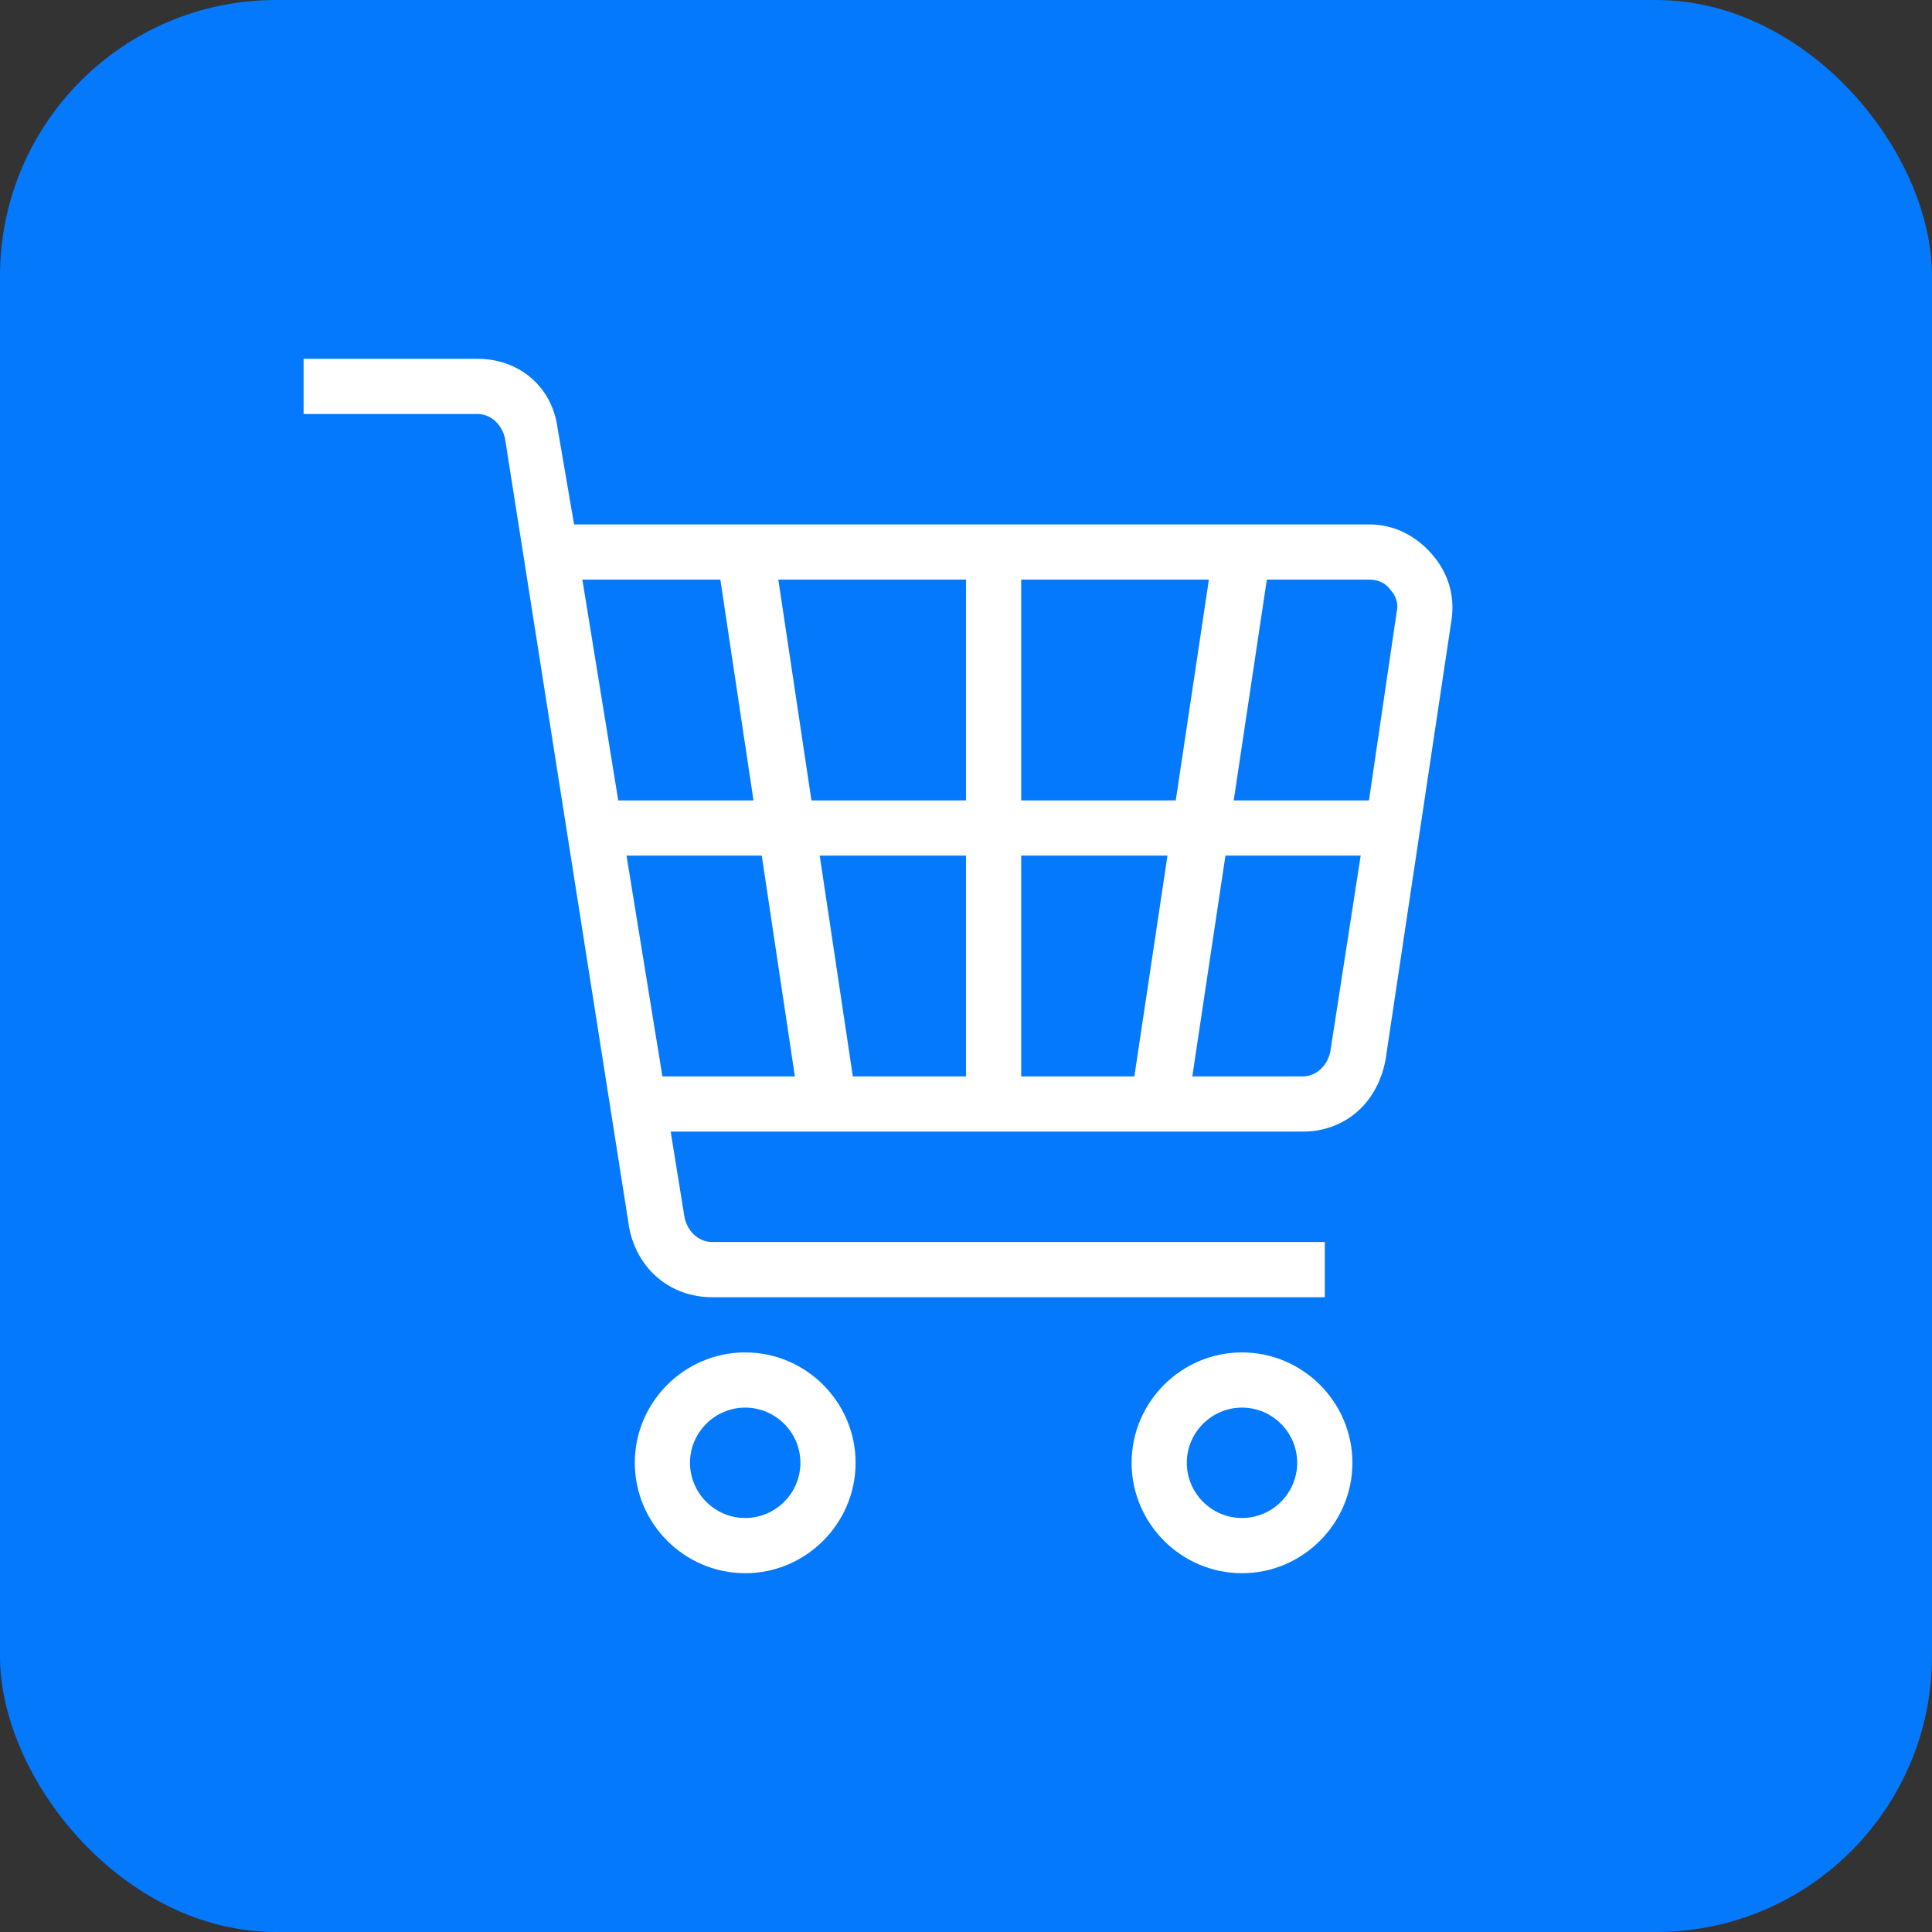
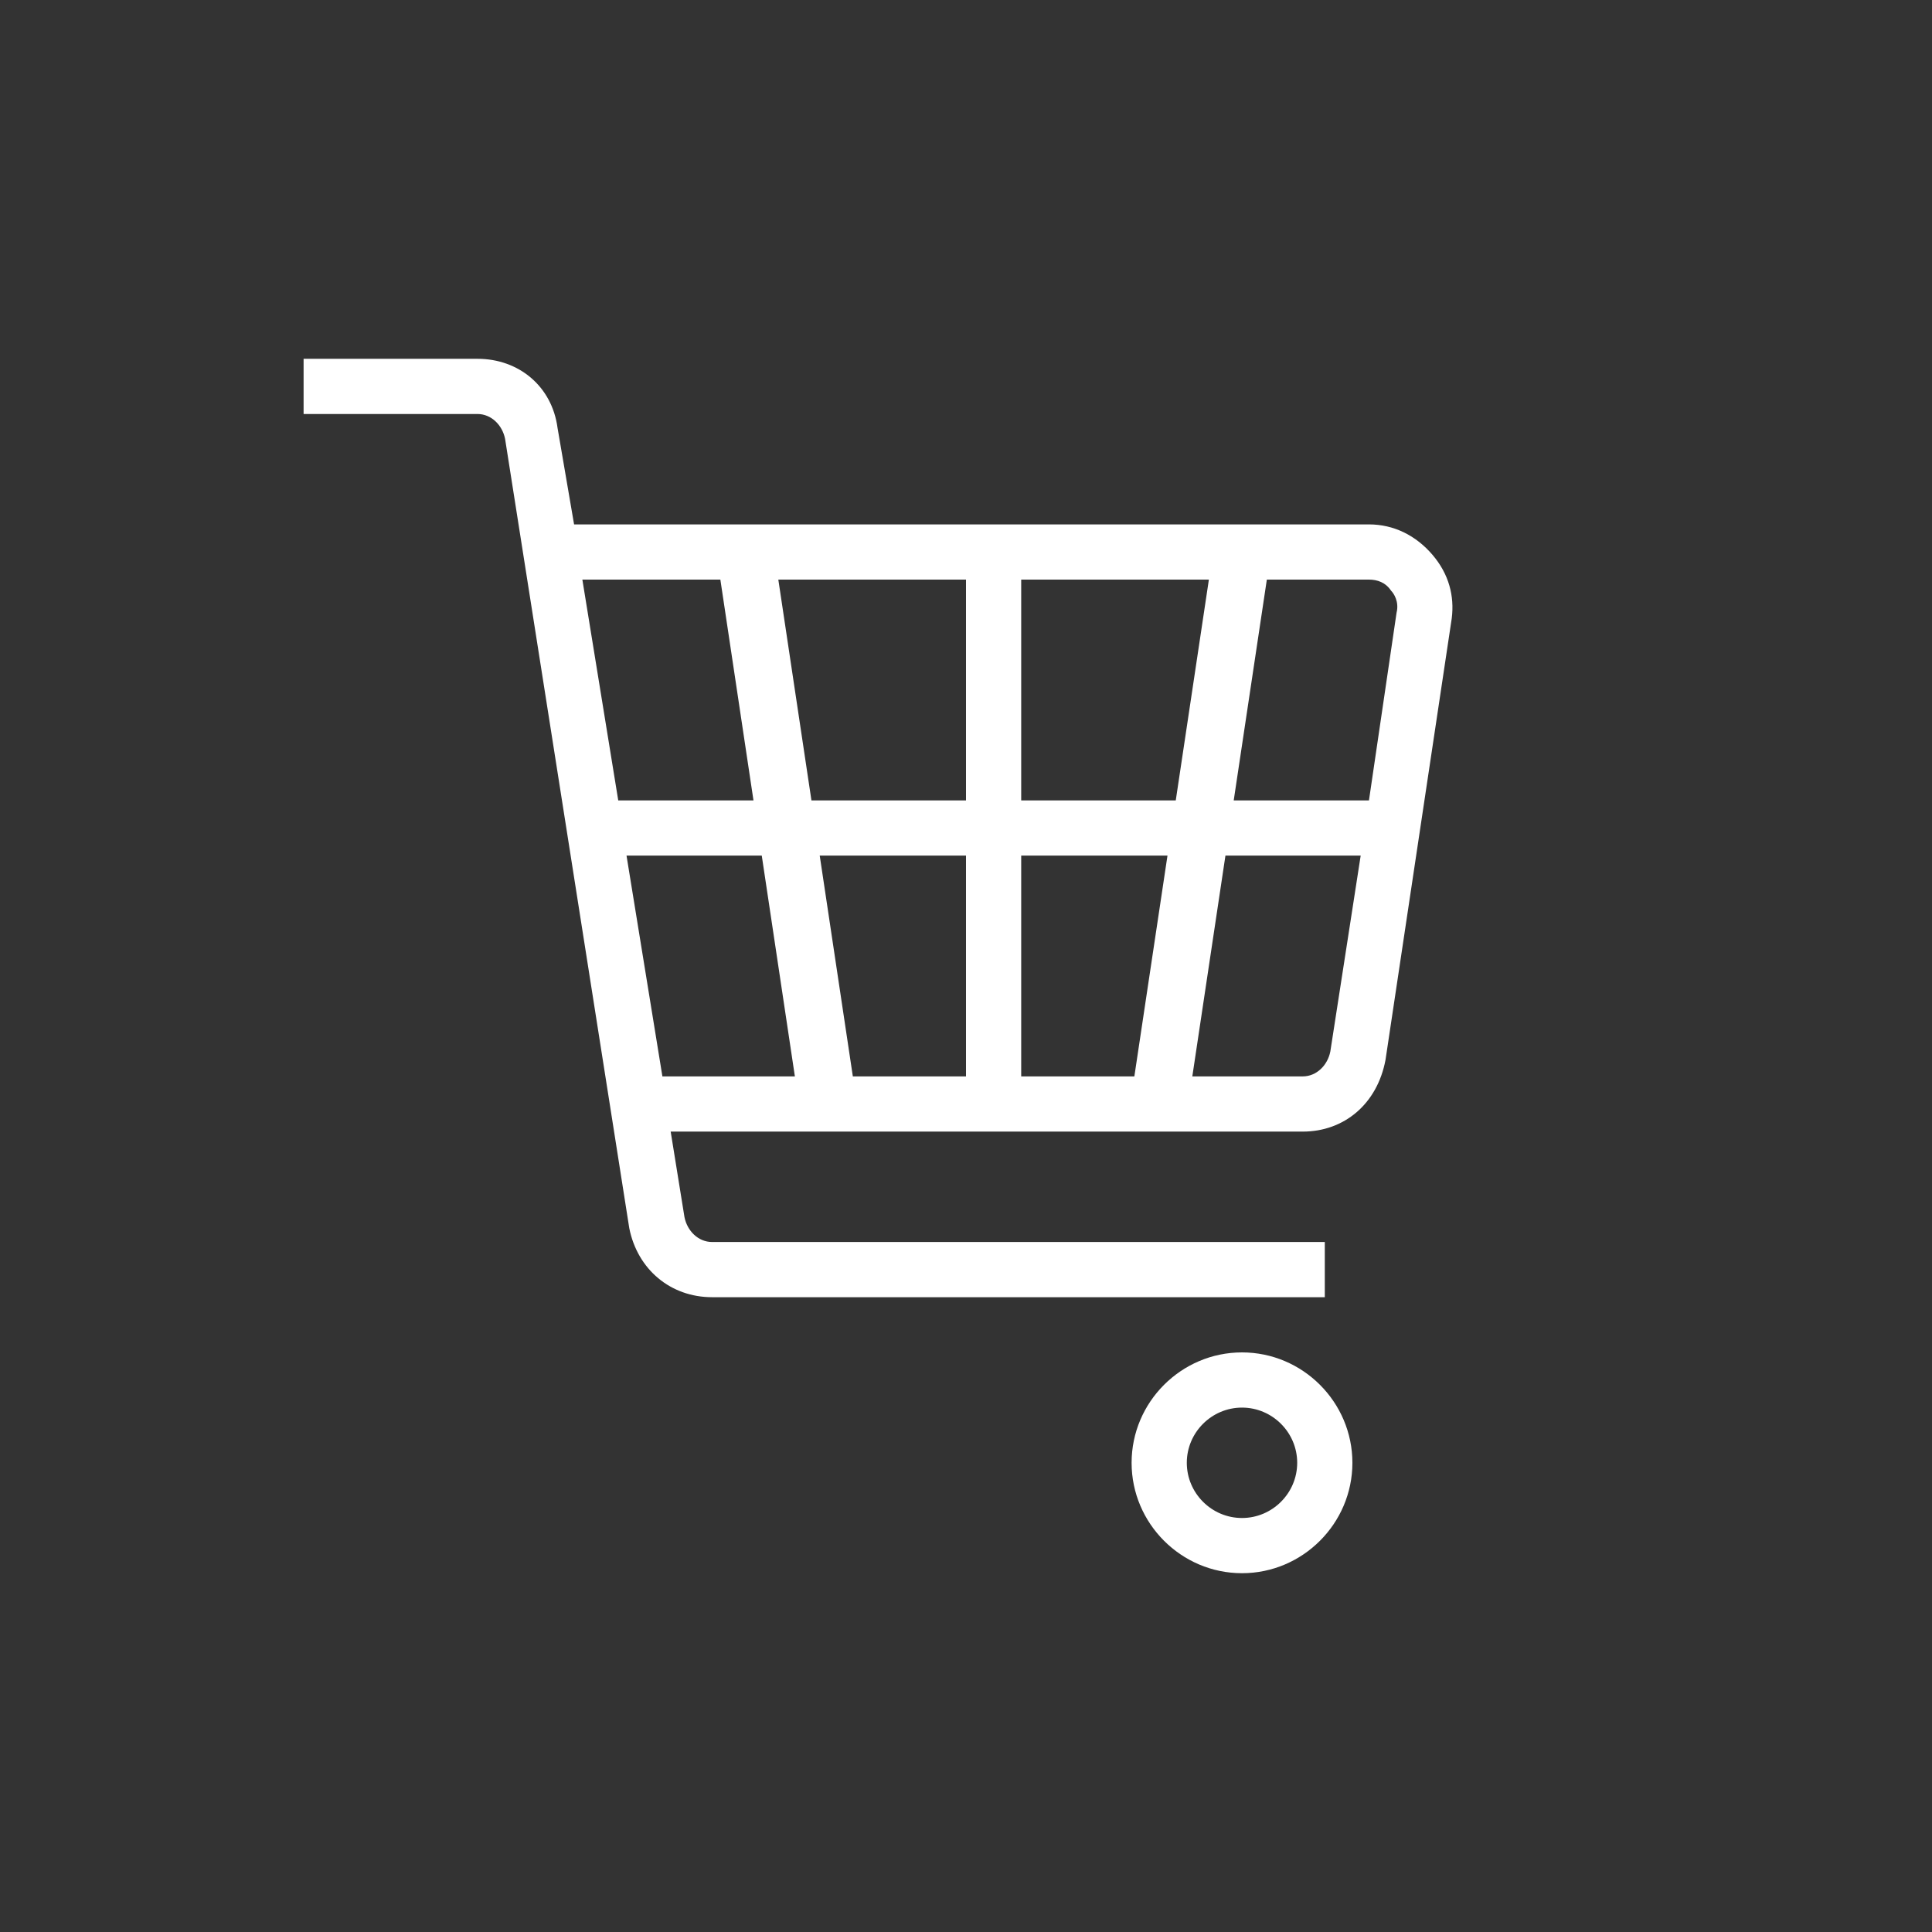
<svg xmlns="http://www.w3.org/2000/svg" width="70" height="70" viewBox="0 0 70 70" fill="none">
  <rect x="0" y="0" width="70" height="70" fill="#333333" stroke="none" />
-   <rect width="70" height="70" rx="10" fill="#0479FC" />
  <g clip-path="url(#clip0_1327_1602)">
-     <path d="M27 49C24.8 49 23 50.8 23 53C23 55.2 24.8 57 27 57C29.2 57 31 55.2 31 53C31 50.8 29.2 49 27 49ZM27 55C25.9 55 25 54.1 25 53C25 51.9 25.9 51 27 51C28.1 51 29 51.9 29 53C29 54.1 28.1 55 27 55Z" fill="white" />
    <path d="M45 49C42.8 49 41 50.8 41 53C41 55.2 42.8 57 45 57C47.2 57 49 55.2 49 53C49 50.8 47.2 49 45 49ZM45 55C43.9 55 43 54.1 43 53C43 51.9 43.9 51 45 51C46.1 51 47 51.9 47 53C47 54.1 46.1 55 45 55Z" fill="white" />
    <path d="M51.9 20.1C51.3 19.4 50.5 19 49.6 19H20.8L20.2 15.5C20 14 18.8 13 17.3 13H10V15H17.3C17.8 15 18.2 15.4 18.3 15.9L22.8 44.5C23.1 46 24.3 47 25.8 47H48V45H25.8C25.3 45 24.9 44.6 24.8 44.1L24.3 41H47.2C48.7 41 49.9 40 50.2 38.4L52.6 22.4C52.7 21.6 52.5 20.8 51.9 20.1ZM35 31V39H30.9L29.7 31H35ZM29.4 29L28.2 21H35V29H29.4ZM37 31H42.3L41.1 39H37V31ZM37 29V21H43.8L42.6 29H37ZM26.1 21L27.3 29H22.4L21.1 21H26.1ZM22.7 31H27.6L28.8 39H24L22.7 31ZM48.2 38.1C48.1 38.6 47.7 39 47.2 39H43.2L44.4 31H49.3L48.2 38.1ZM50.6 22.2L49.6 29H44.7L45.9 21H49.6C49.9 21 50.2 21.1 50.4 21.4C50.5 21.5 50.7 21.8 50.6 22.2Z" fill="white" />
  </g>
  <defs>
    <clipPath id="clip0_1327_1602">
      <rect width="48" height="48" fill="white" transform="translate(11 11)" />
    </clipPath>
  </defs>
</svg>